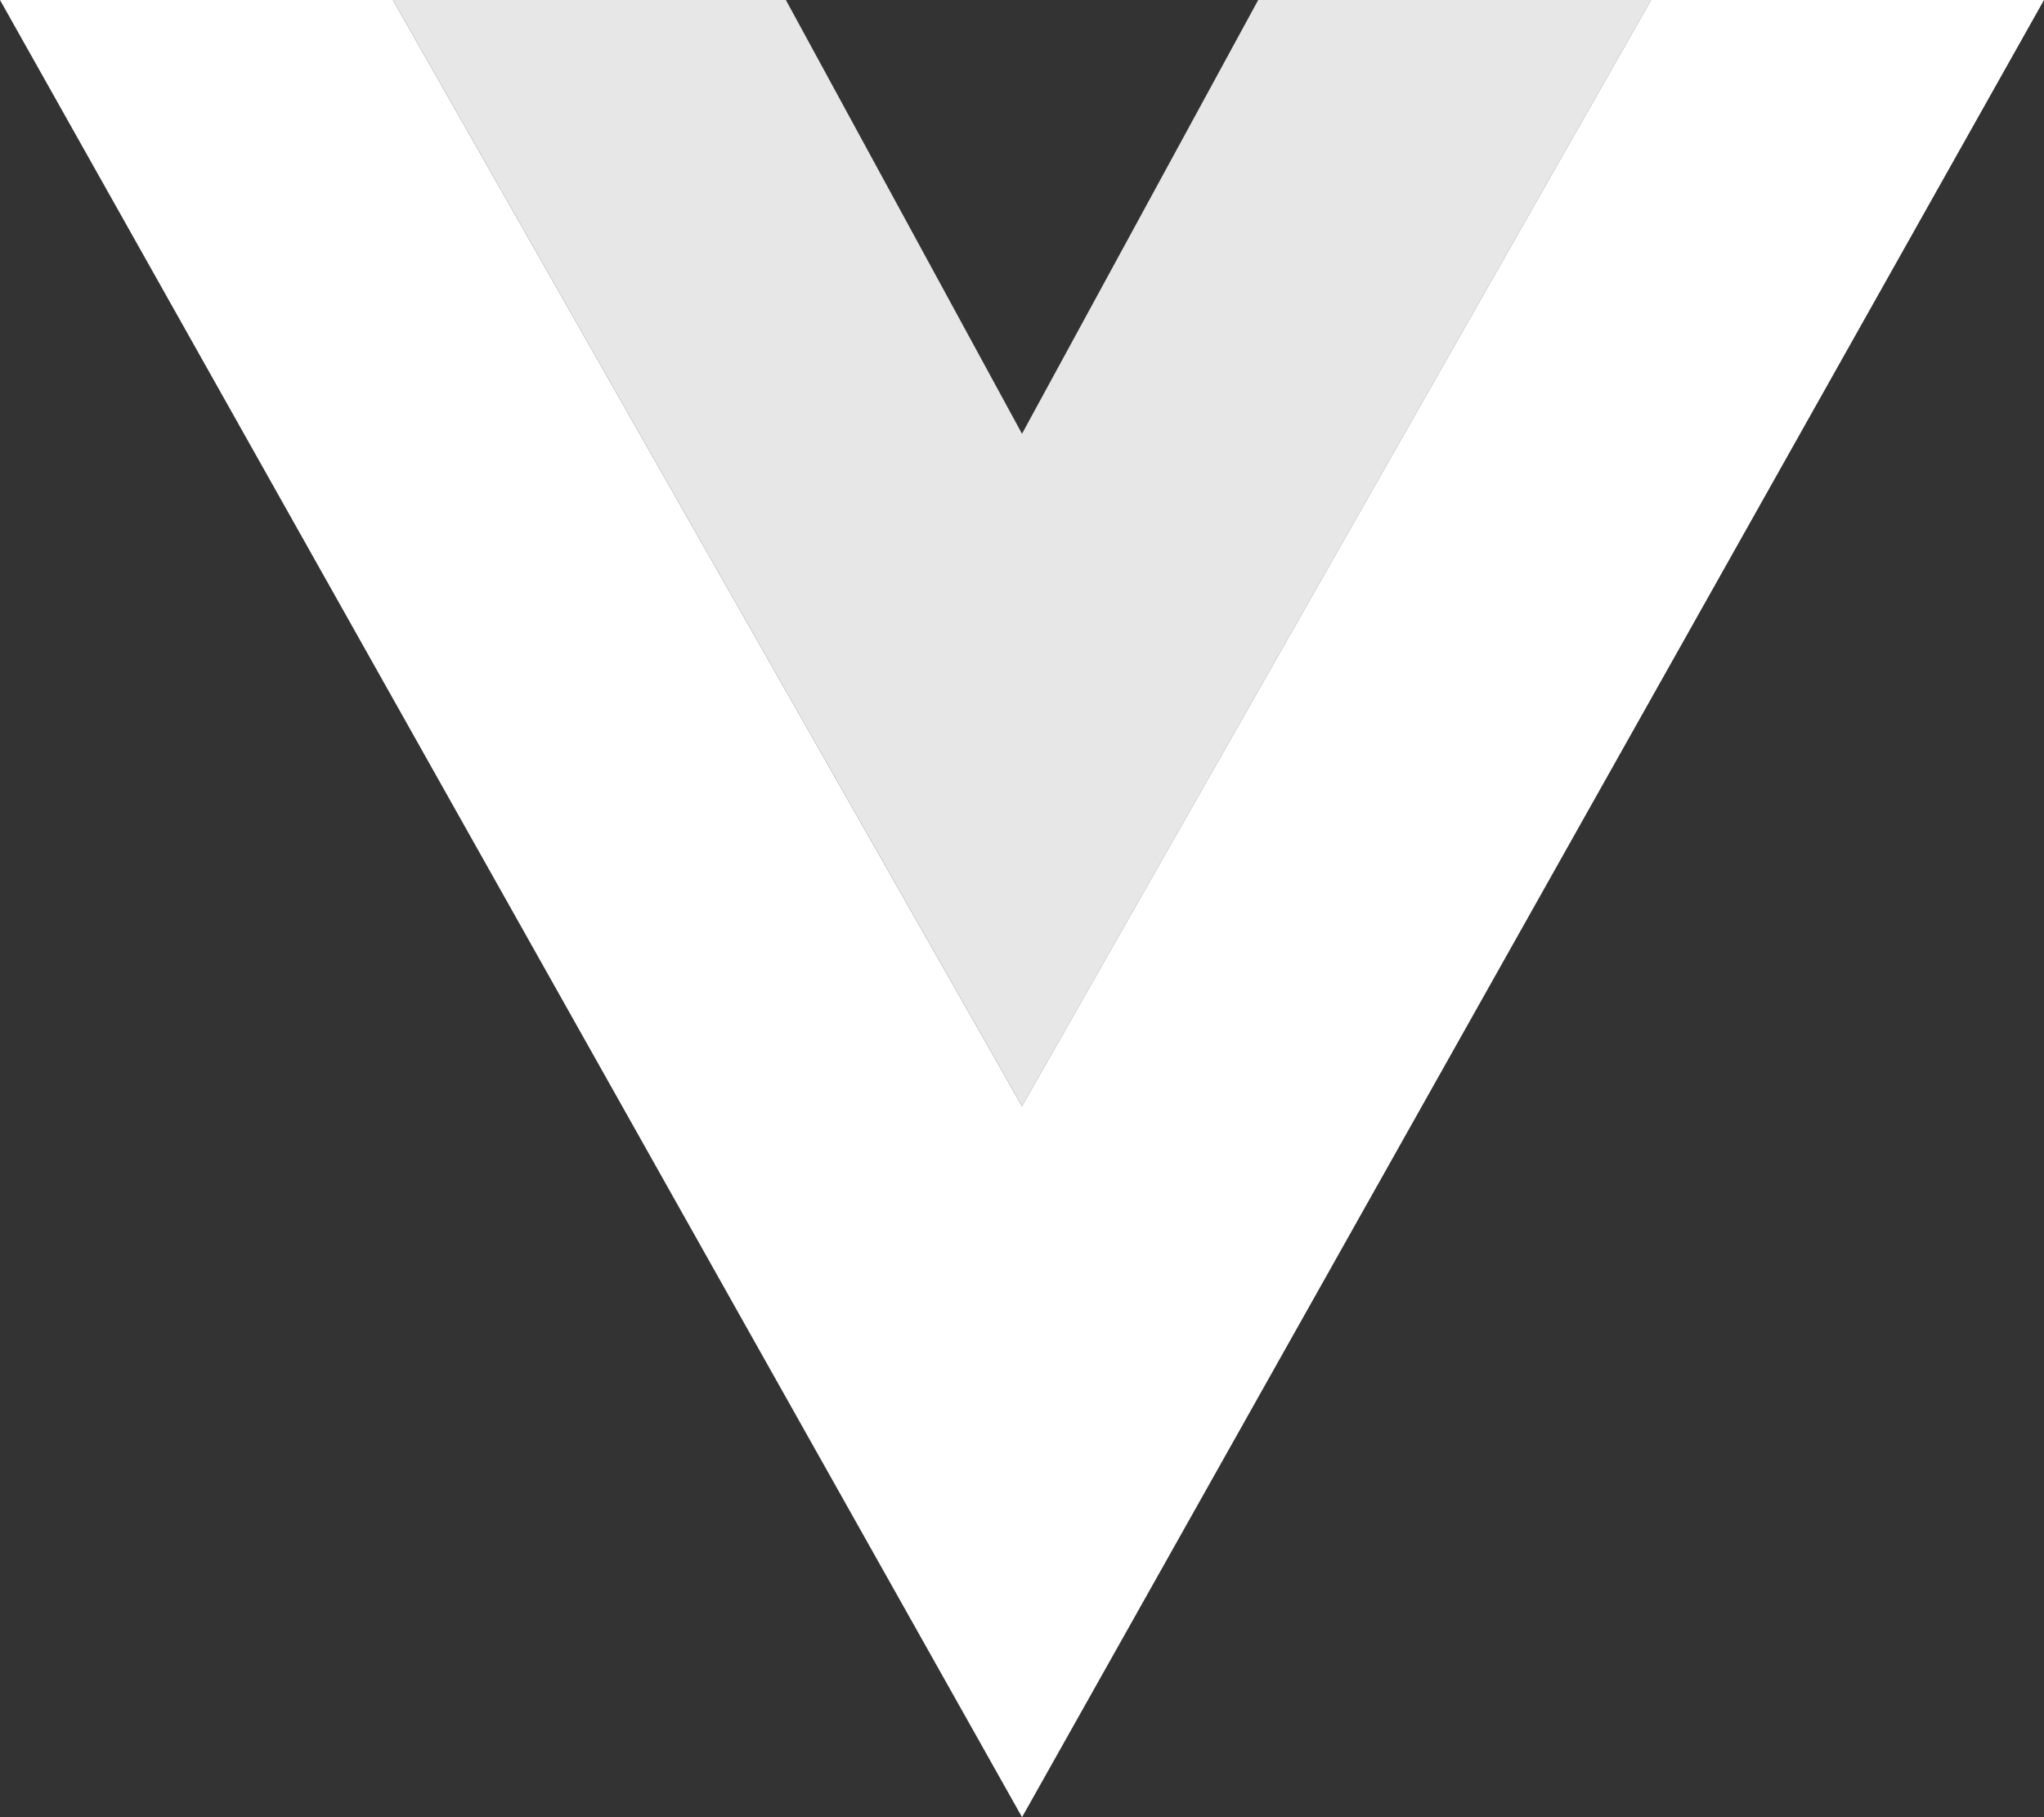
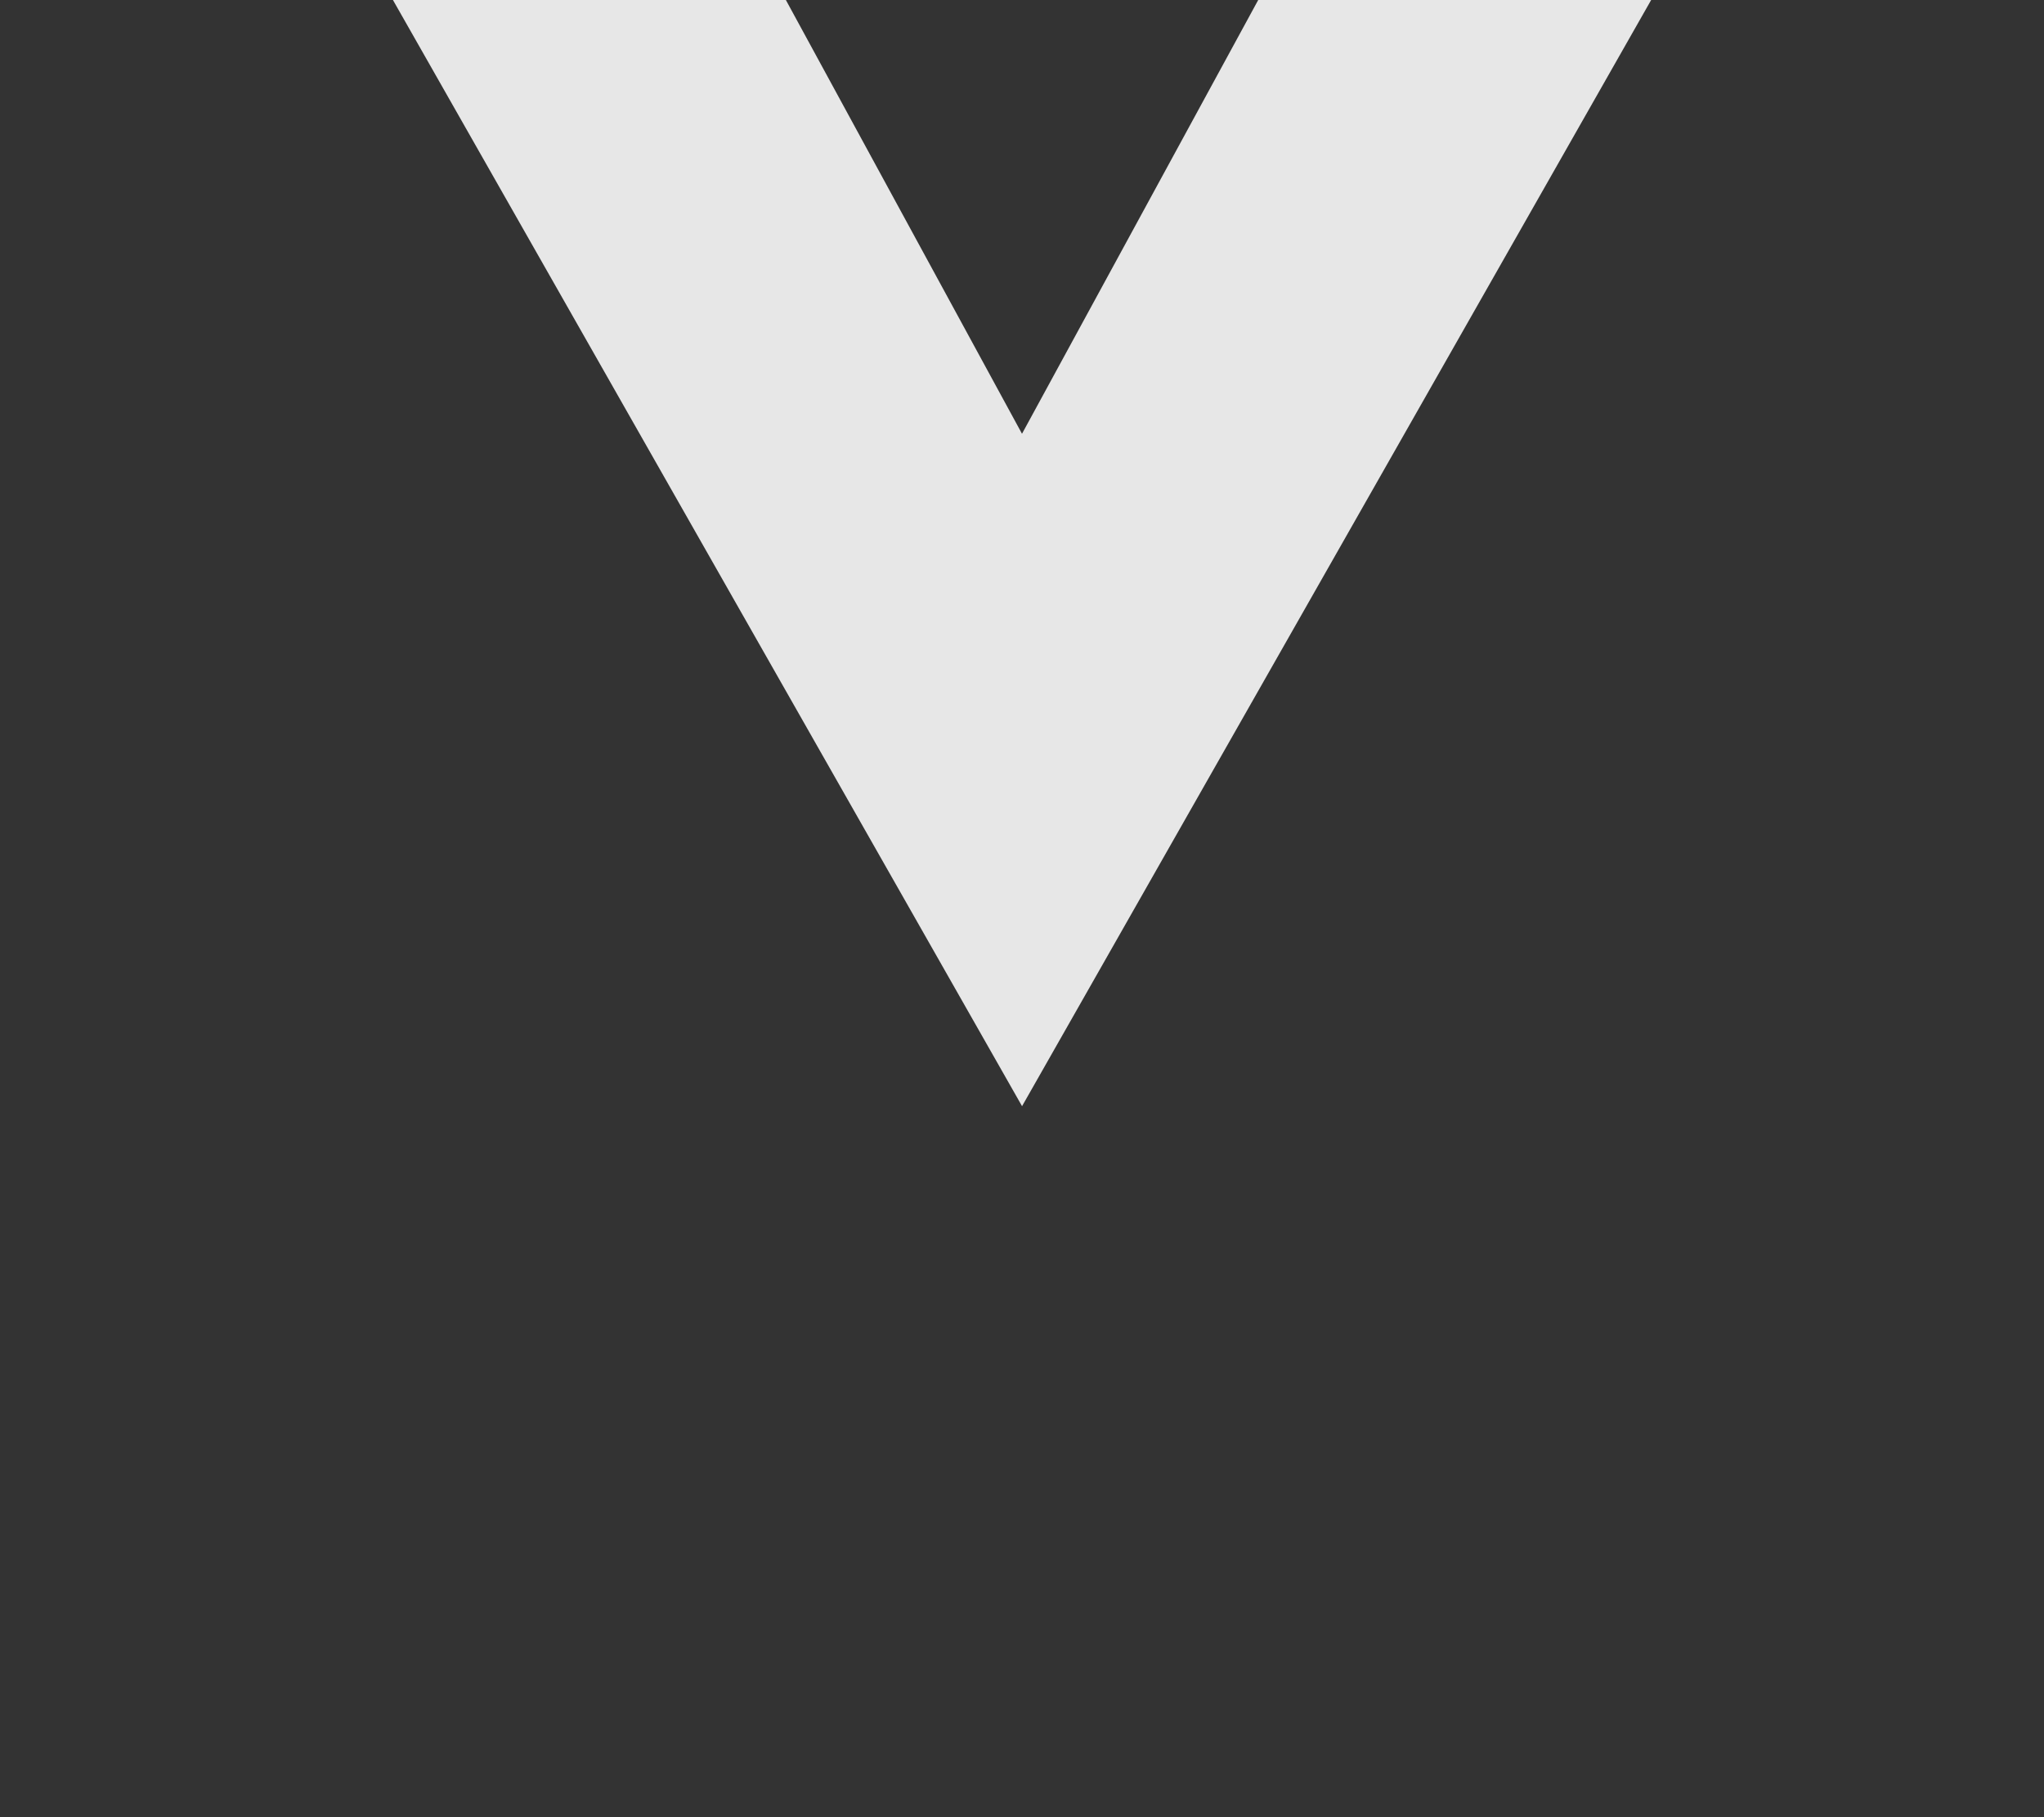
<svg xmlns="http://www.w3.org/2000/svg" id="Layer_2" data-name="Layer 2" viewBox="0 0 223.73 198.87">
  <rect x="0" y="0" width="223.73" height="198.87" fill="#333333" stroke="none" />
  <defs>
    <style>
      .cls-1 {
        fill: #fff;
      }

      .cls-1, .cls-2 {
        fill-rule: evenodd;
      }

      .cls-2 {
        fill: #e7e7e7;
      }
    </style>
  </defs>
  <g id="Layer_1-2" data-name="Layer 1">
    <g id="Vue">
-       <path class="cls-1" d="M111.86,121.06L180.72,0h43.01l-111.86,198.87L0,0h43.01l68.86,121.06" />
      <path class="cls-2" d="M111.86,47.48L137.72,0h43.01l-68.86,121.06L43.01,0h43.01l25.85,47.48" />
    </g>
  </g>
</svg>